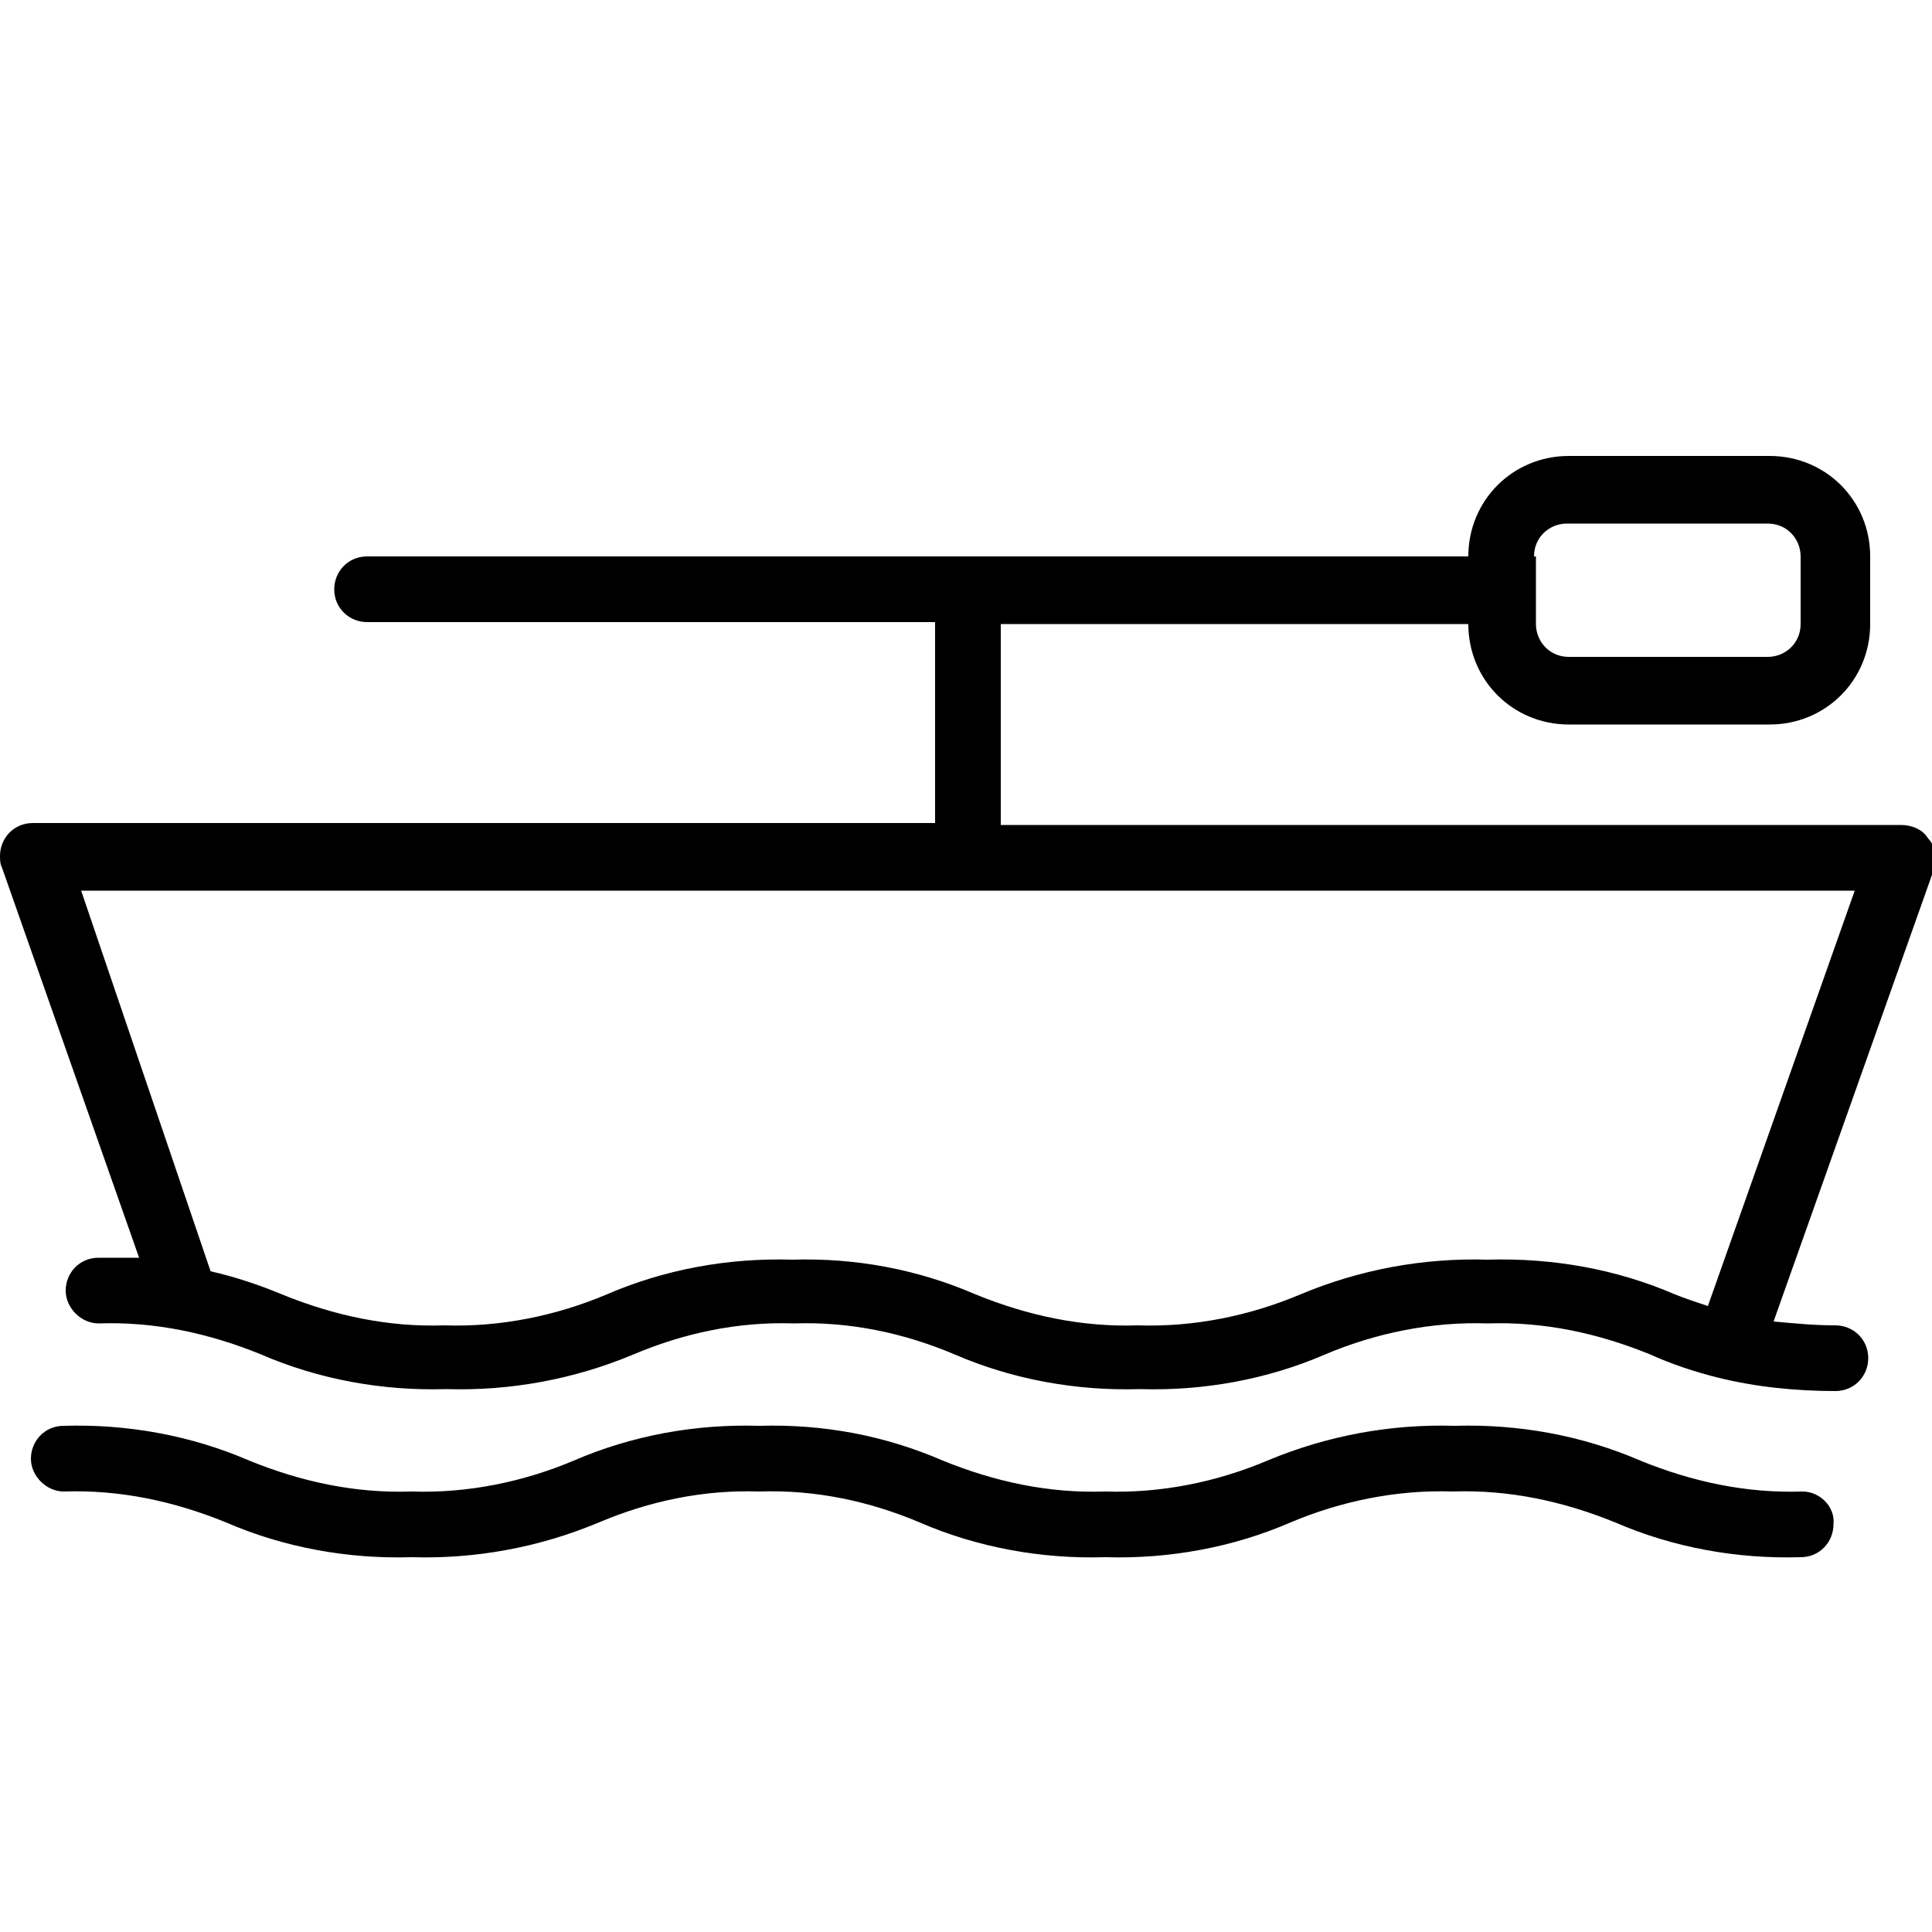
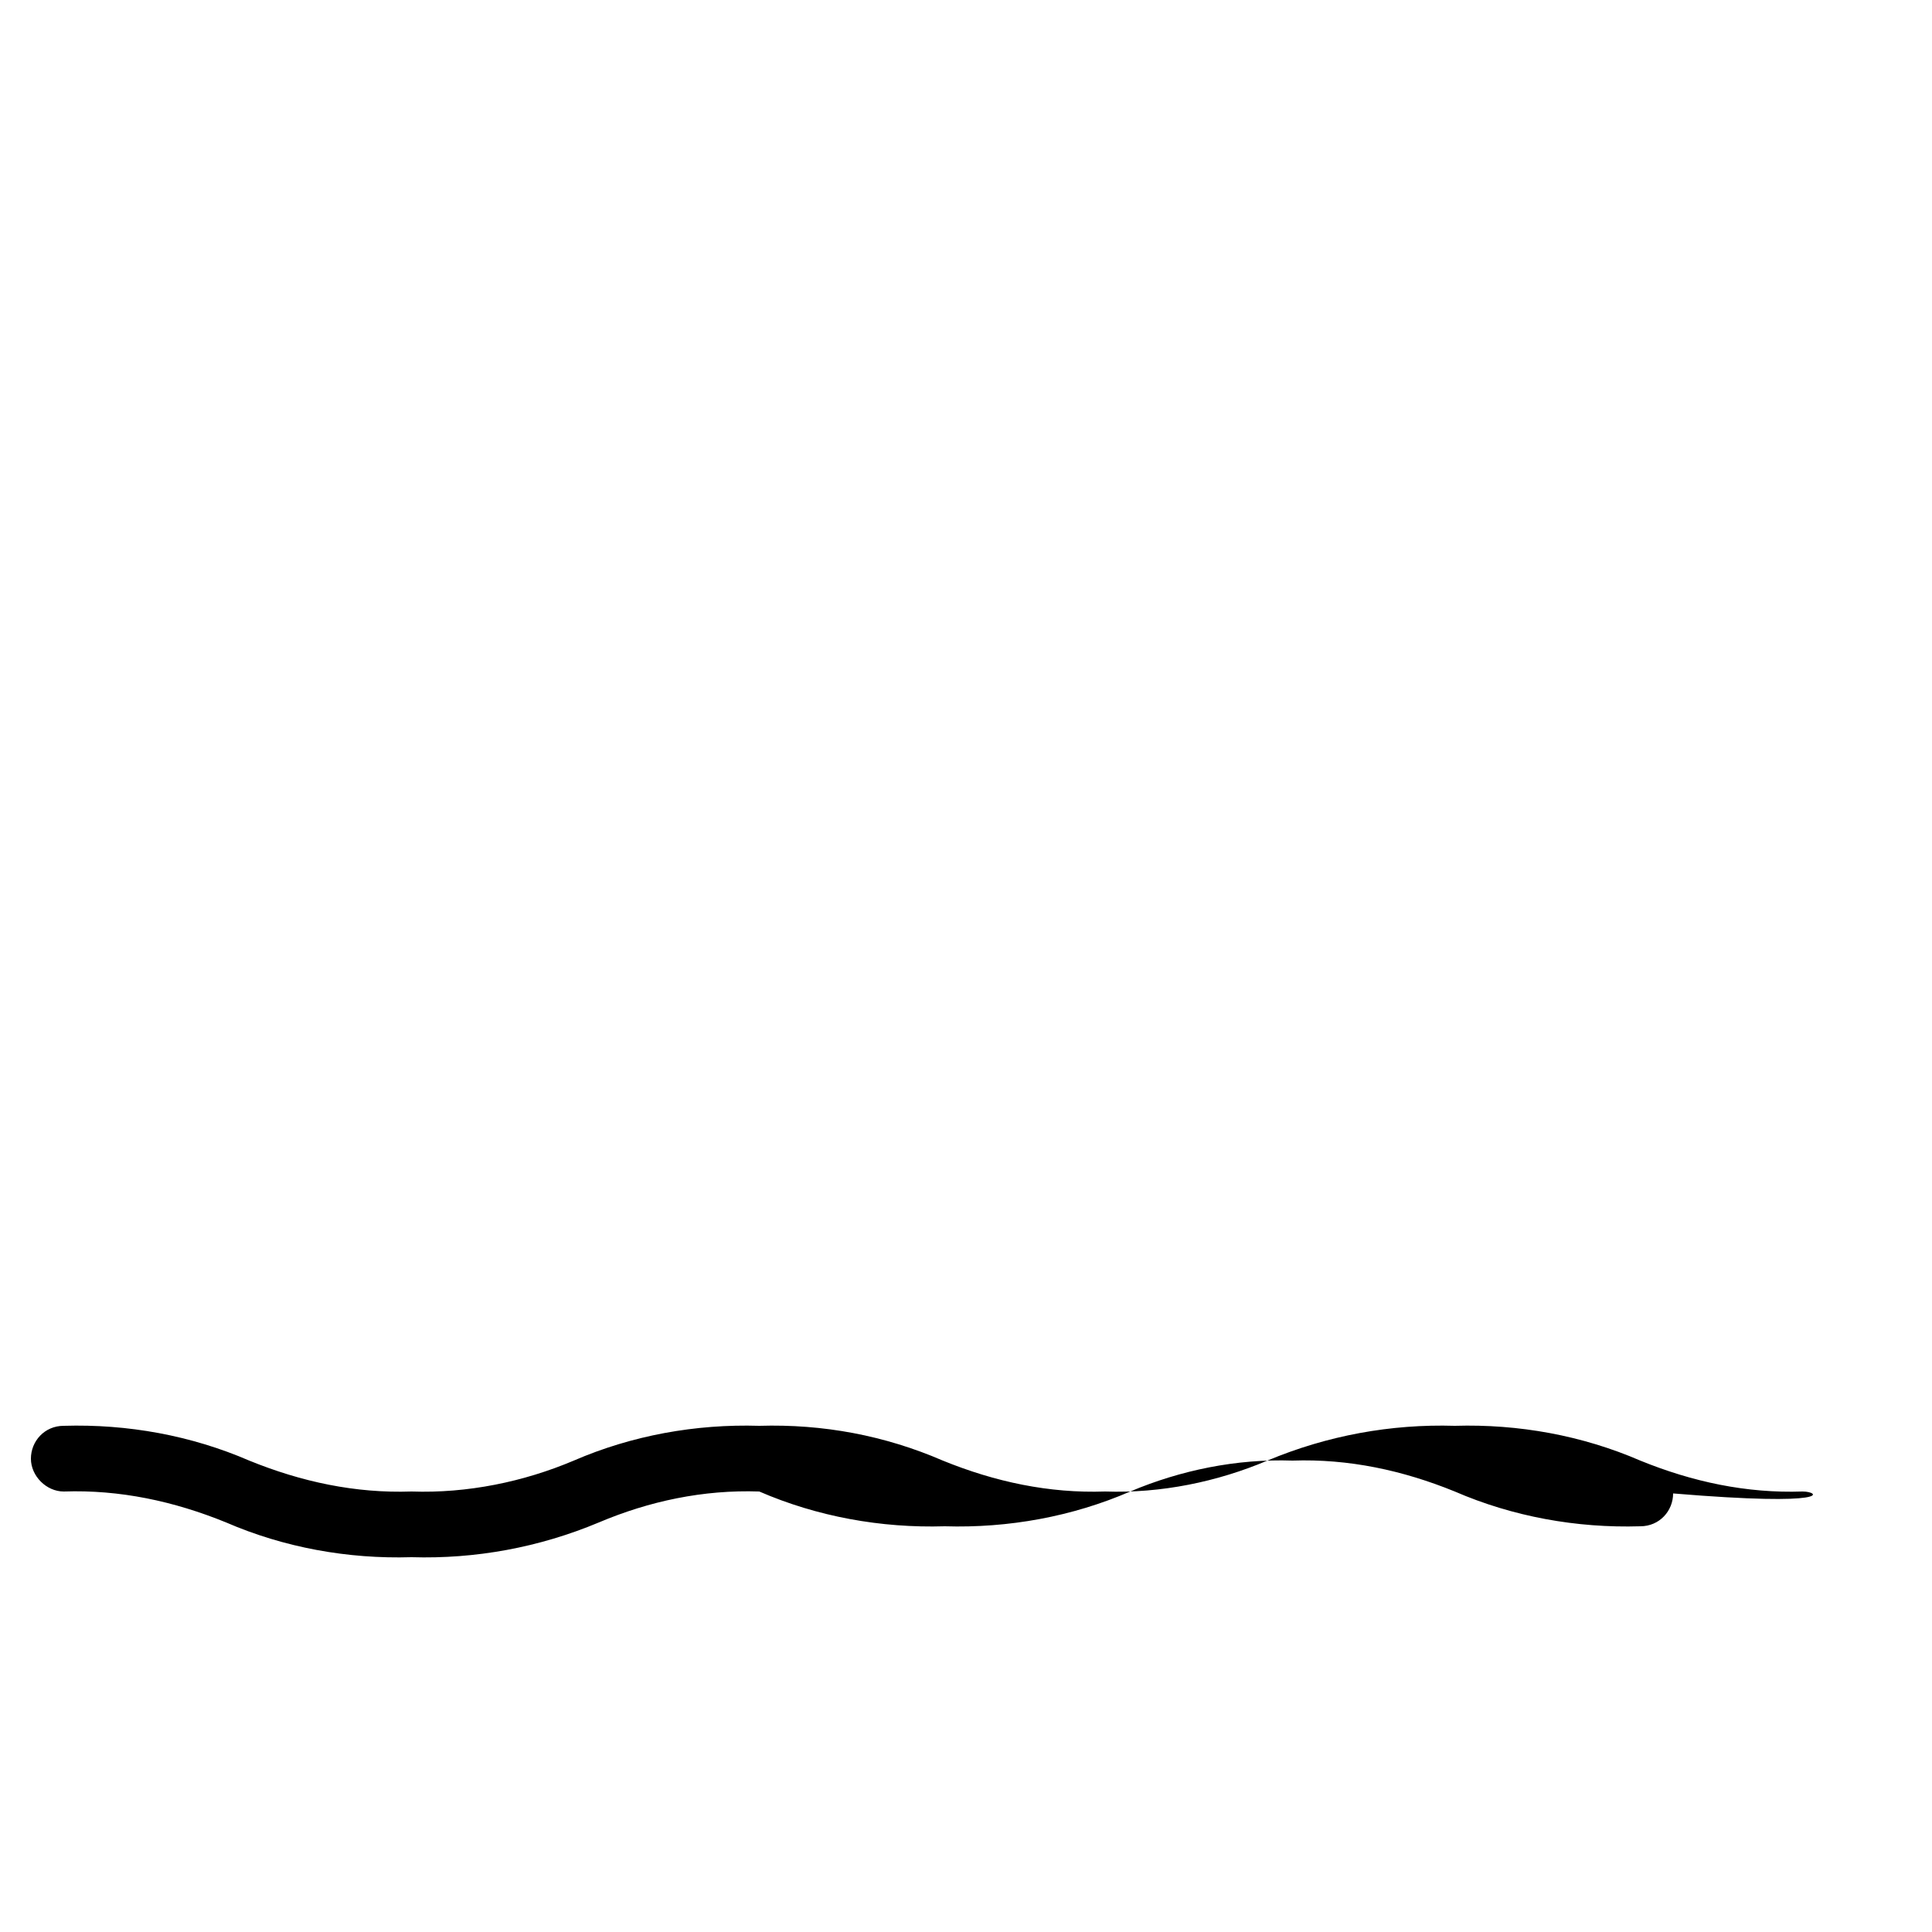
<svg xmlns="http://www.w3.org/2000/svg" version="1.1" id="Calque_1" x="0px" y="0px" viewBox="0 0 100 100" style="enable-background:new 0 0 100 100;" xml:space="preserve">
  <g>
-     <path d="M99.8,43.4c-0.3-0.5-0.9-0.7-1.4-0.7H51.8V32.3H76c0,2.9,2.3,5.2,5.2,5.2h10.4c2.9,0,5.2-2.3,5.2-5.2v-3.5 c0-2.9-2.3-5.2-5.2-5.2H81.2c-2.9,0-5.2,2.3-5.2,5.2H19c-1,0-1.7,0.8-1.7,1.7c0,1,0.8,1.7,1.7,1.7h29.4v10.4H1.7 c-1,0-1.7,0.8-1.7,1.7c0,0.2,0,0.4,0.1,0.6l7.1,20.2c-0.6,0-1.3,0-2.1,0c-1,0-1.7,0.8-1.7,1.7s0.8,1.7,1.7,1.7 c2.9-0.1,5.7,0.5,8.4,1.6c3,1.3,6.3,1.9,9.6,1.8c3.3,0.1,6.6-0.5,9.7-1.8c2.6-1.1,5.4-1.7,8.3-1.6c2.9-0.1,5.7,0.5,8.3,1.6 c3,1.3,6.3,1.9,9.6,1.8c3.3,0.1,6.6-0.5,9.6-1.8c2.6-1.1,5.5-1.7,8.4-1.6c2.9-0.1,5.7,0.5,8.4,1.6c1.1,0.5,2.3,0.9,3.5,1.2l0,0 c2,0.5,4.1,0.7,6.1,0.7c1,0,1.7-0.8,1.7-1.7c0-1-0.8-1.7-1.7-1.7c-1.1,0-2.1-0.1-3.2-0.2l8.3-23.4C100.2,44.4,100.2,43.8,99.8,43.4 z M79.4,28.8c0-1,0.8-1.7,1.7-1.7h10.4c1,0,1.7,0.8,1.7,1.7v3.5c0,1-0.8,1.7-1.7,1.7H81.2c-1,0-1.7-0.8-1.7-1.7V28.8z M88.4,67.6 c-0.6-0.2-1.2-0.4-1.7-0.6c-3-1.3-6.3-1.9-9.7-1.8c-3.3-0.1-6.6,0.5-9.7,1.8c-2.6,1.1-5.5,1.7-8.4,1.6c-2.9,0.1-5.7-0.5-8.4-1.6 c-3-1.3-6.2-1.9-9.5-1.8c-3.3-0.1-6.6,0.5-9.6,1.8c-2.6,1.1-5.5,1.7-8.4,1.6c-2.9,0.1-5.7-0.5-8.4-1.6c-1.2-0.5-2.4-0.9-3.7-1.2 L4.2,46.1H96L88.4,67.6z" />
-     <path d="M93.3,77.2c-2.9,0.1-5.7-0.5-8.4-1.6c-3-1.3-6.3-1.9-9.6-1.8c-3.3-0.1-6.6,0.5-9.7,1.8c-2.6,1.1-5.5,1.7-8.4,1.6 c-2.9,0.1-5.7-0.5-8.4-1.6c-3-1.3-6.2-1.9-9.5-1.8c-3.3-0.1-6.6,0.5-9.6,1.8c-2.6,1.1-5.5,1.7-8.4,1.6c-2.9,0.1-5.7-0.5-8.4-1.6 c-3-1.3-6.3-1.9-9.6-1.8c-1,0-1.7,0.8-1.7,1.7s0.8,1.7,1.7,1.7c2.9-0.1,5.7,0.5,8.4,1.6c3,1.3,6.3,1.9,9.6,1.8 c3.3,0.1,6.6-0.5,9.7-1.8c2.6-1.1,5.4-1.7,8.3-1.6c2.9-0.1,5.7,0.5,8.3,1.6c3,1.3,6.3,1.9,9.6,1.8c3.3,0.1,6.6-0.5,9.6-1.8 c2.6-1.1,5.5-1.7,8.4-1.6c2.9-0.1,5.7,0.5,8.4,1.6c3,1.3,6.3,1.9,9.6,1.8c1,0,1.7-0.8,1.7-1.7C95,78,94.2,77.2,93.3,77.2z" />
+     <path d="M93.3,77.2c-2.9,0.1-5.7-0.5-8.4-1.6c-3-1.3-6.3-1.9-9.6-1.8c-3.3-0.1-6.6,0.5-9.7,1.8c-2.6,1.1-5.5,1.7-8.4,1.6 c-2.9,0.1-5.7-0.5-8.4-1.6c-3-1.3-6.2-1.9-9.5-1.8c-3.3-0.1-6.6,0.5-9.6,1.8c-2.6,1.1-5.5,1.7-8.4,1.6c-2.9,0.1-5.7-0.5-8.4-1.6 c-3-1.3-6.3-1.9-9.6-1.8c-1,0-1.7,0.8-1.7,1.7s0.8,1.7,1.7,1.7c2.9-0.1,5.7,0.5,8.4,1.6c3,1.3,6.3,1.9,9.6,1.8 c3.3,0.1,6.6-0.5,9.7-1.8c2.6-1.1,5.4-1.7,8.3-1.6c3,1.3,6.3,1.9,9.6,1.8c3.3,0.1,6.6-0.5,9.6-1.8 c2.6-1.1,5.5-1.7,8.4-1.6c2.9-0.1,5.7,0.5,8.4,1.6c3,1.3,6.3,1.9,9.6,1.8c1,0,1.7-0.8,1.7-1.7C95,78,94.2,77.2,93.3,77.2z" />
  </g>
</svg>